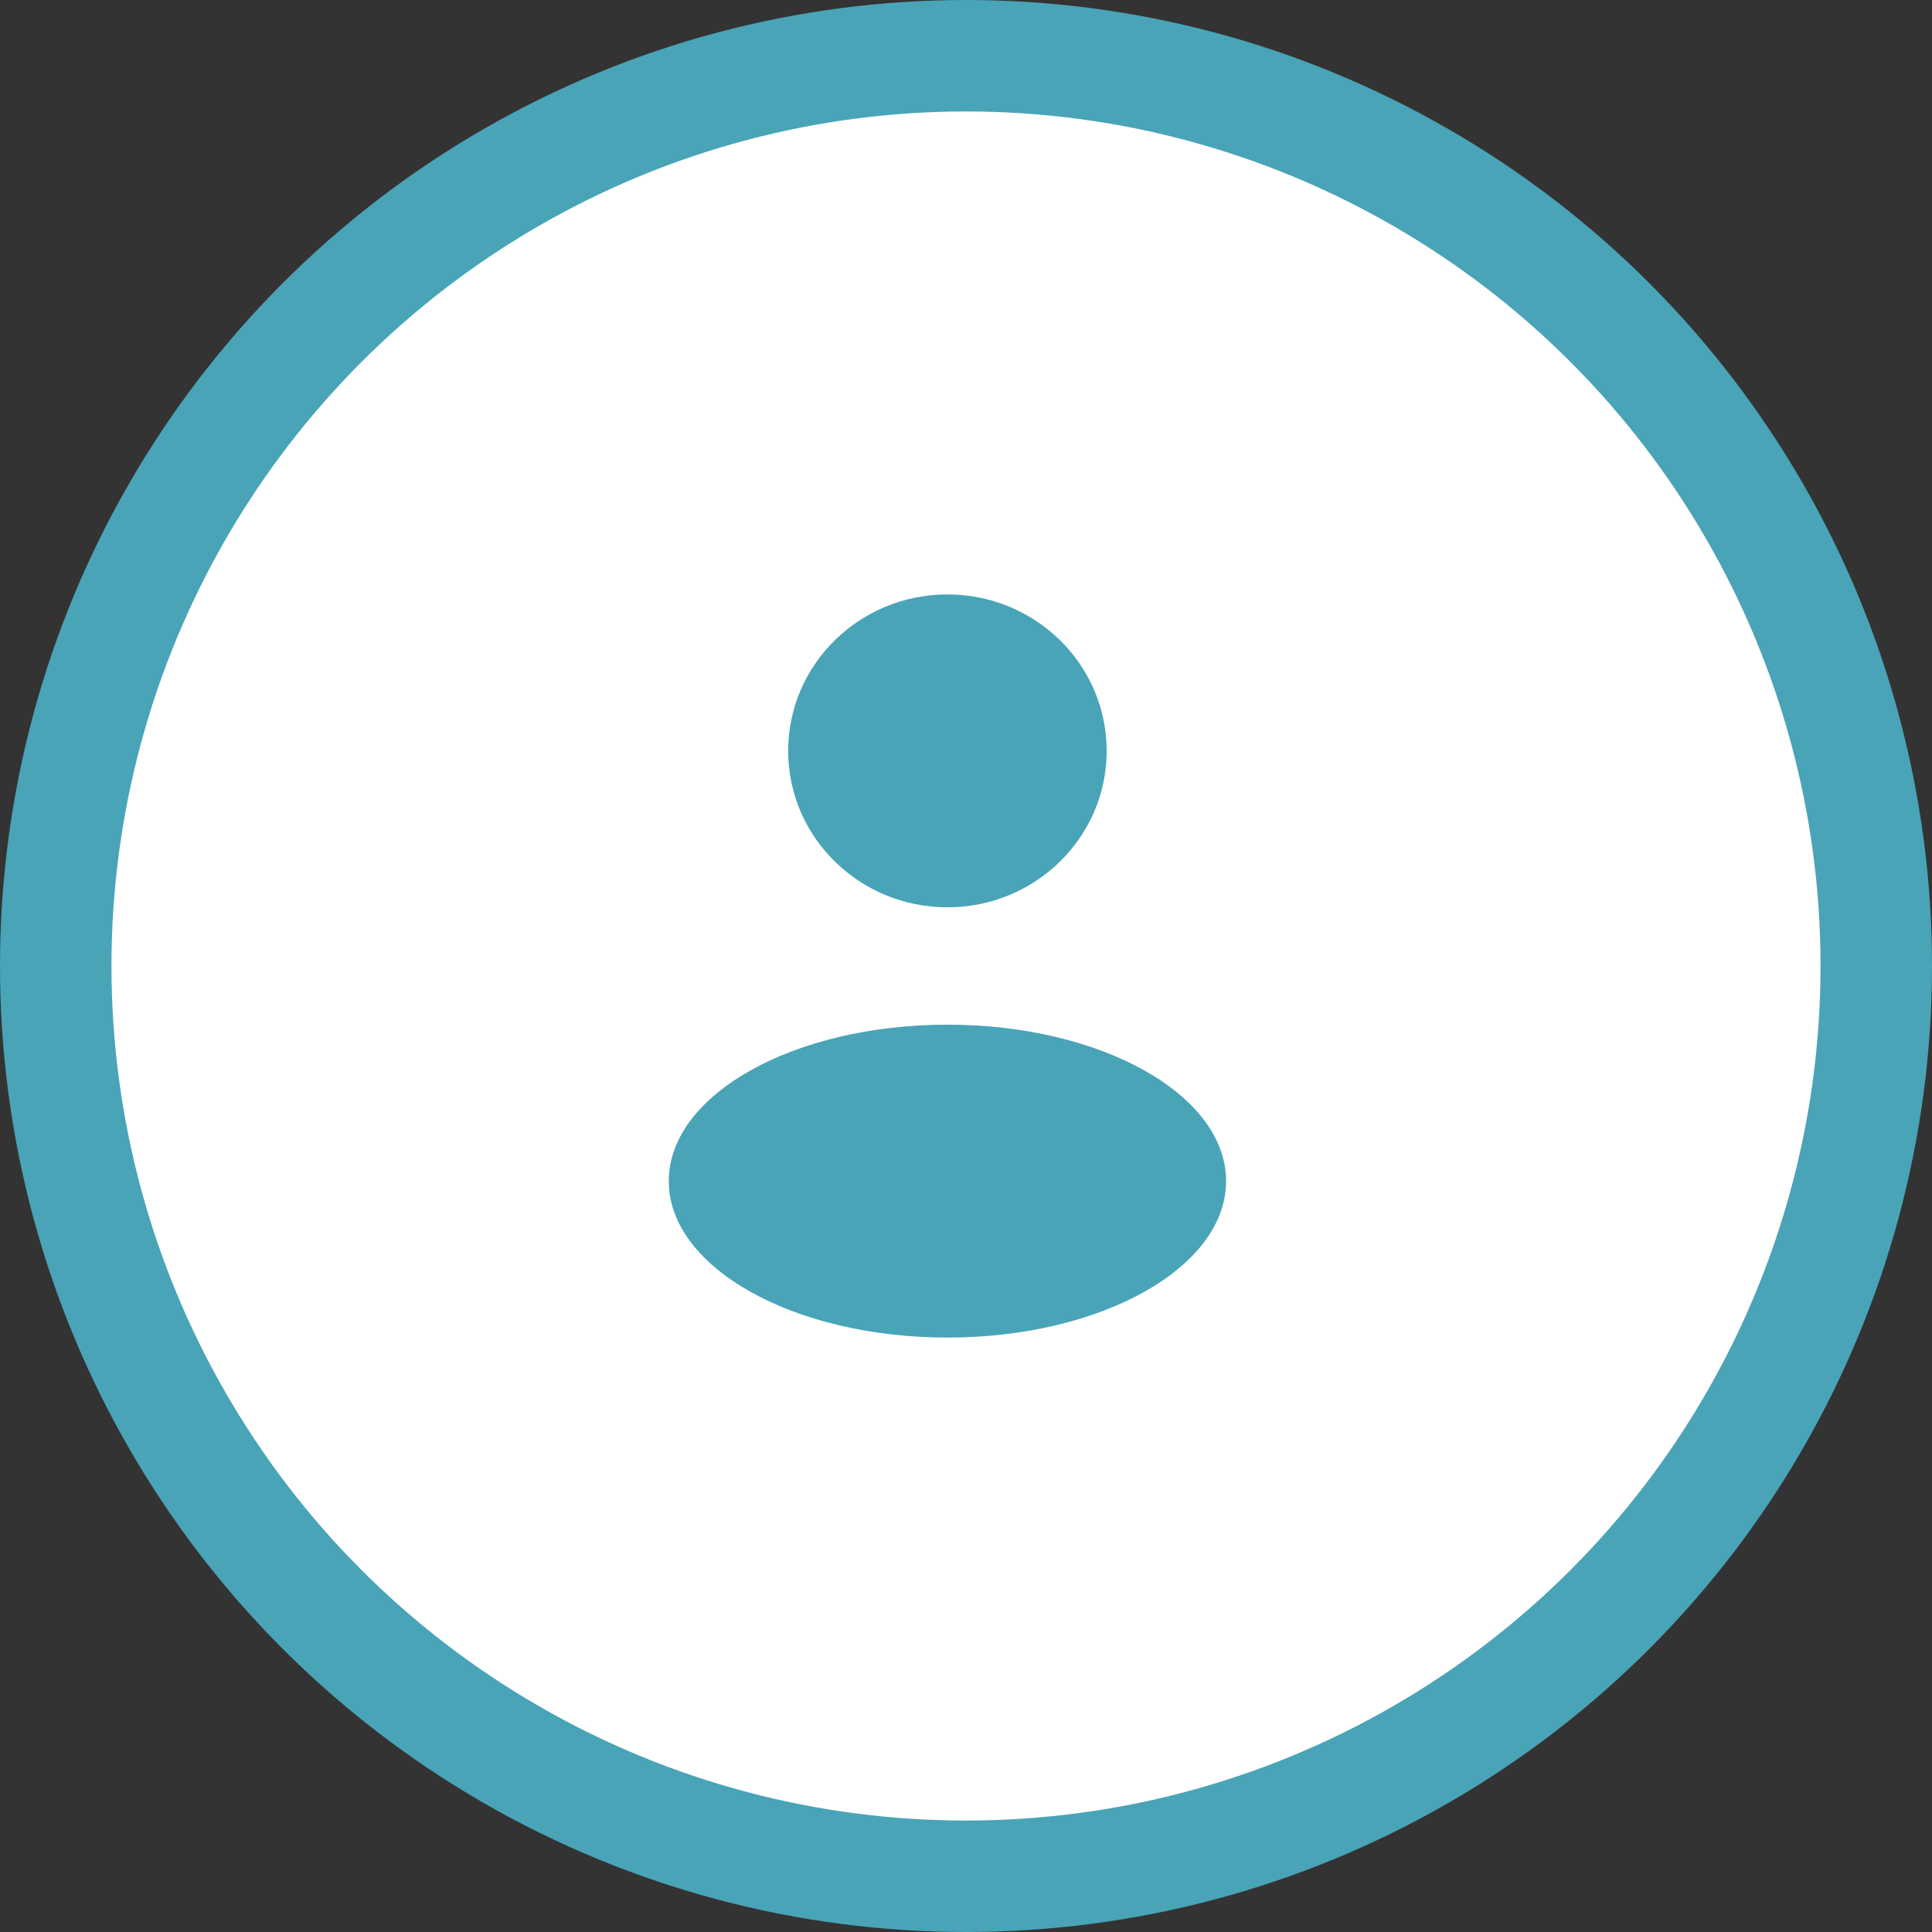
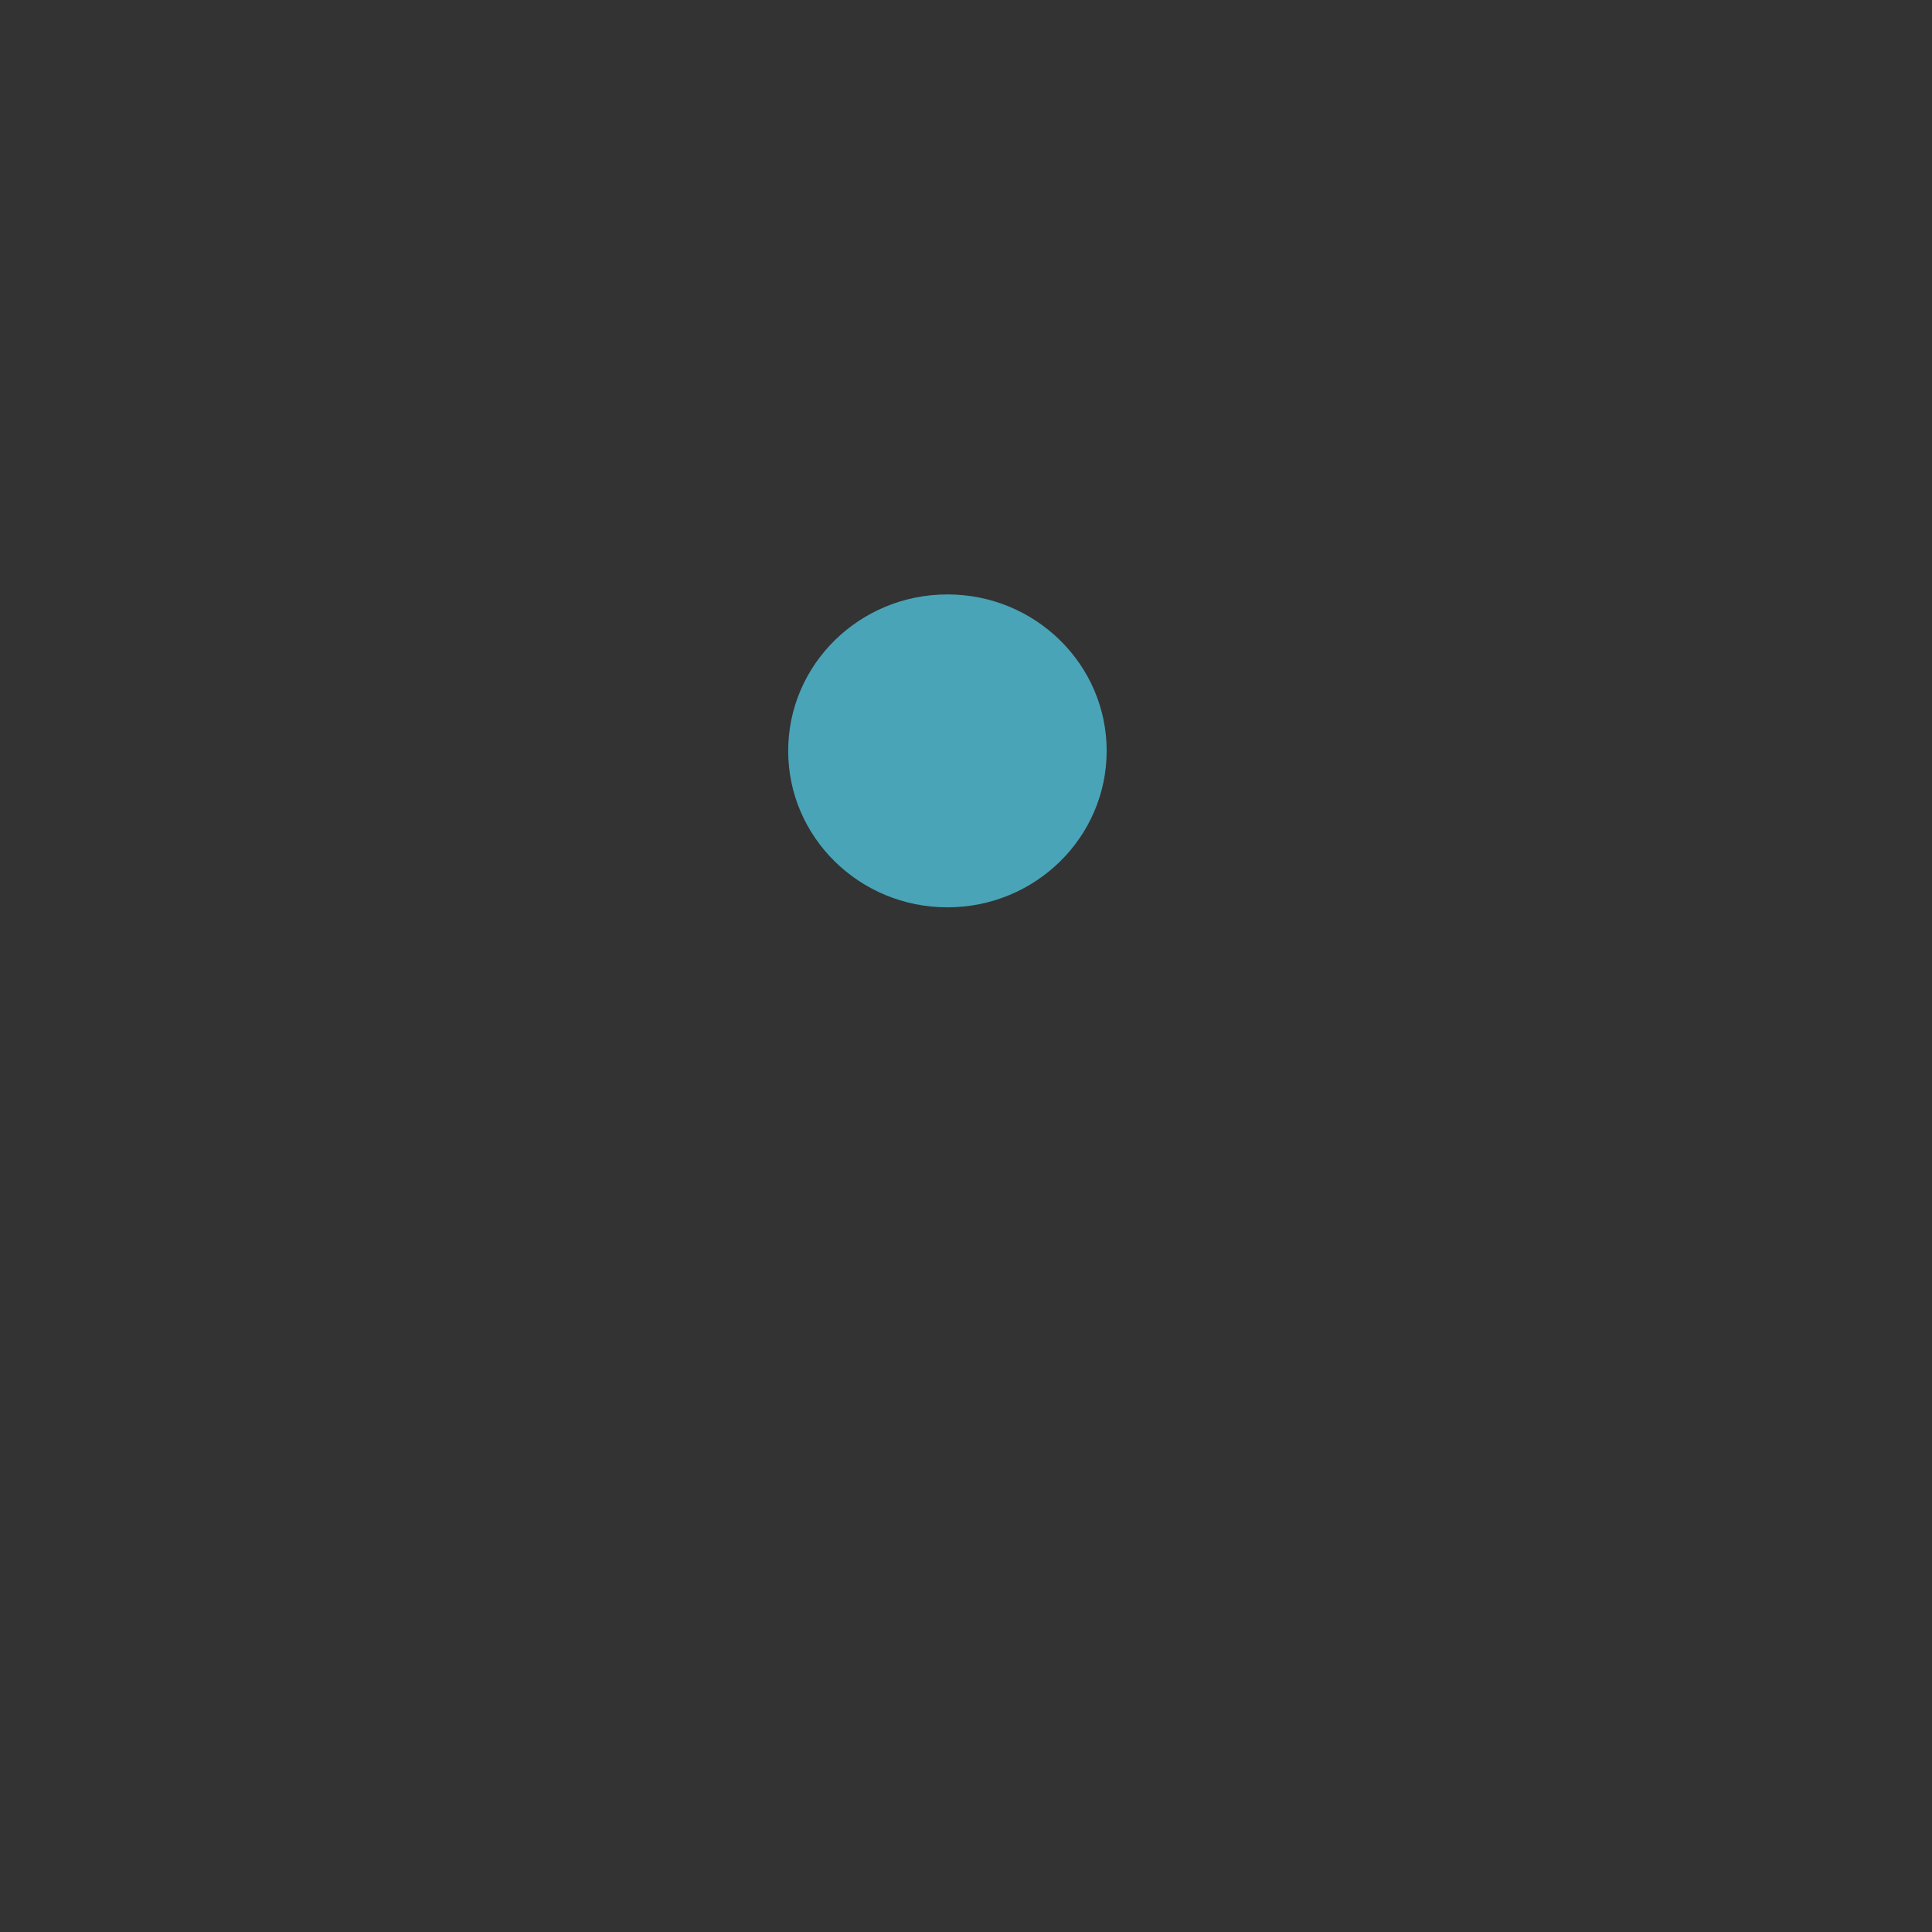
<svg xmlns="http://www.w3.org/2000/svg" width="52" height="52" viewBox="0 0 52 52" fill="none">
  <rect x="0" y="0" width="52" height="52" fill="#333333" stroke="none" />
-   <circle cx="26" cy="26" r="24.5" fill="white" stroke="#49A4B8" stroke-width="3" />
  <ellipse cx="25.5" cy="20.21" rx="4.286" ry="4.211" fill="#49A4B8" />
-   <ellipse cx="25.5" cy="31.79" rx="7.5" ry="4.211" fill="#49A4B8" />
</svg>